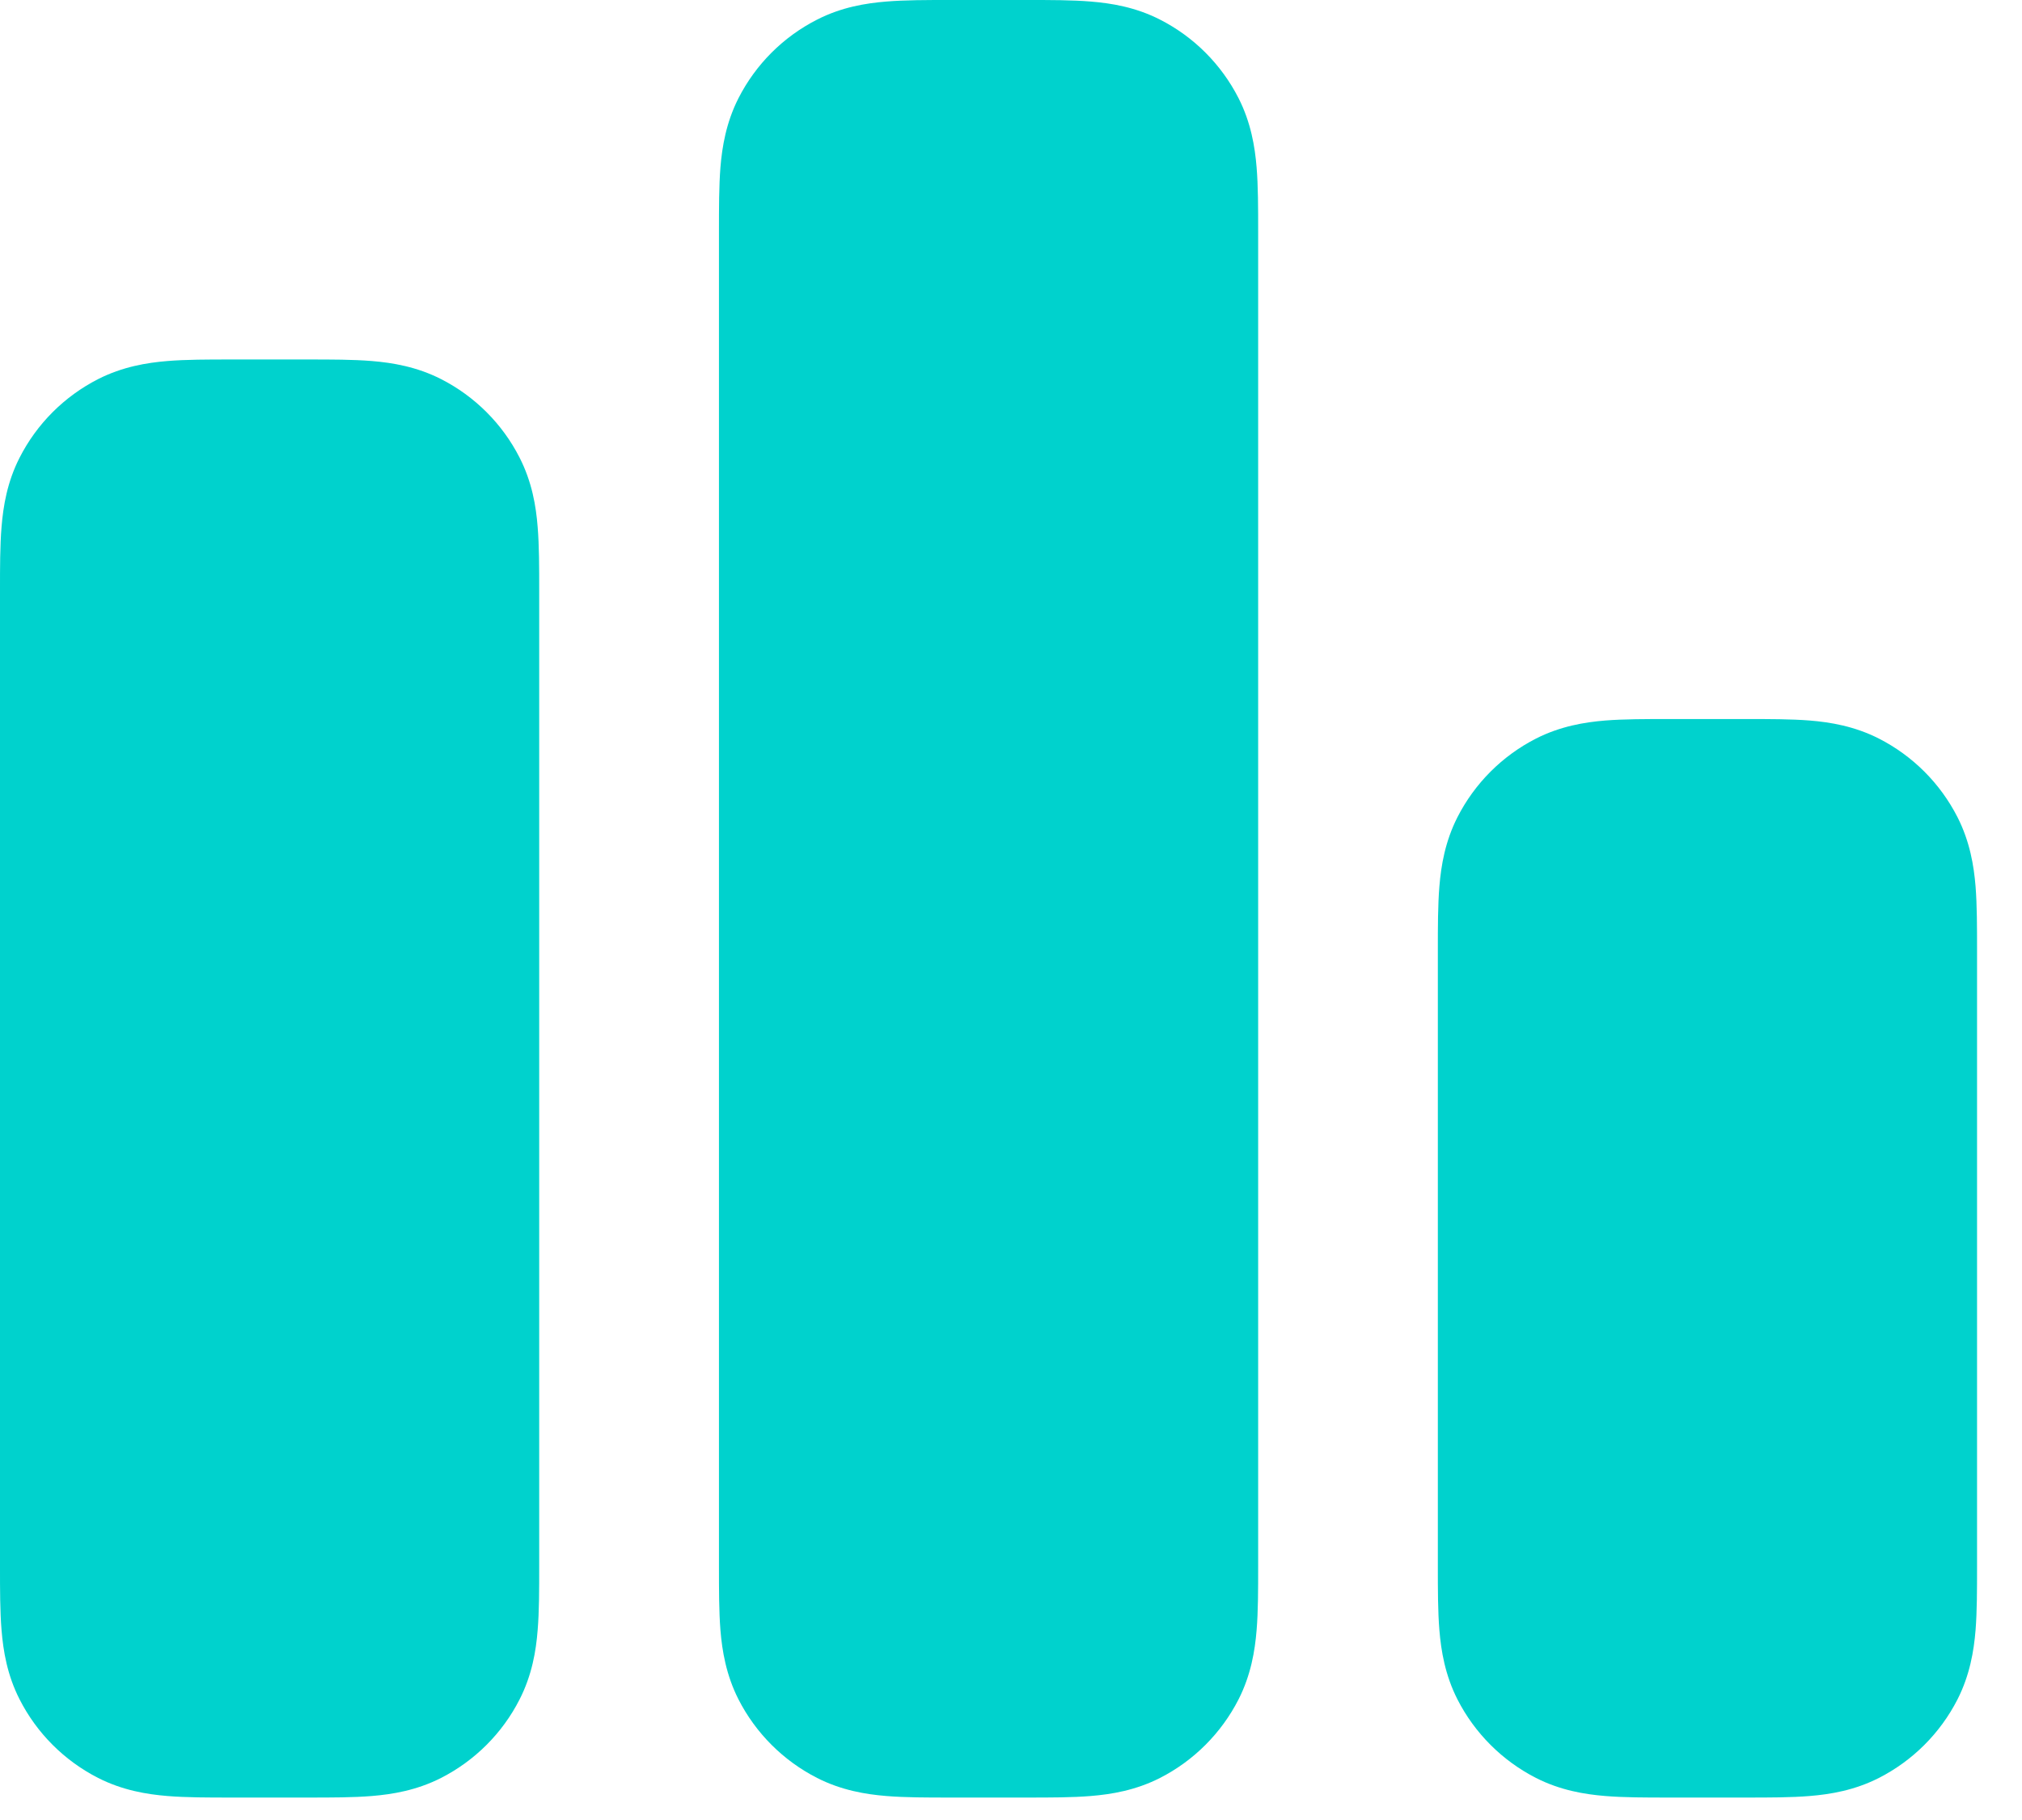
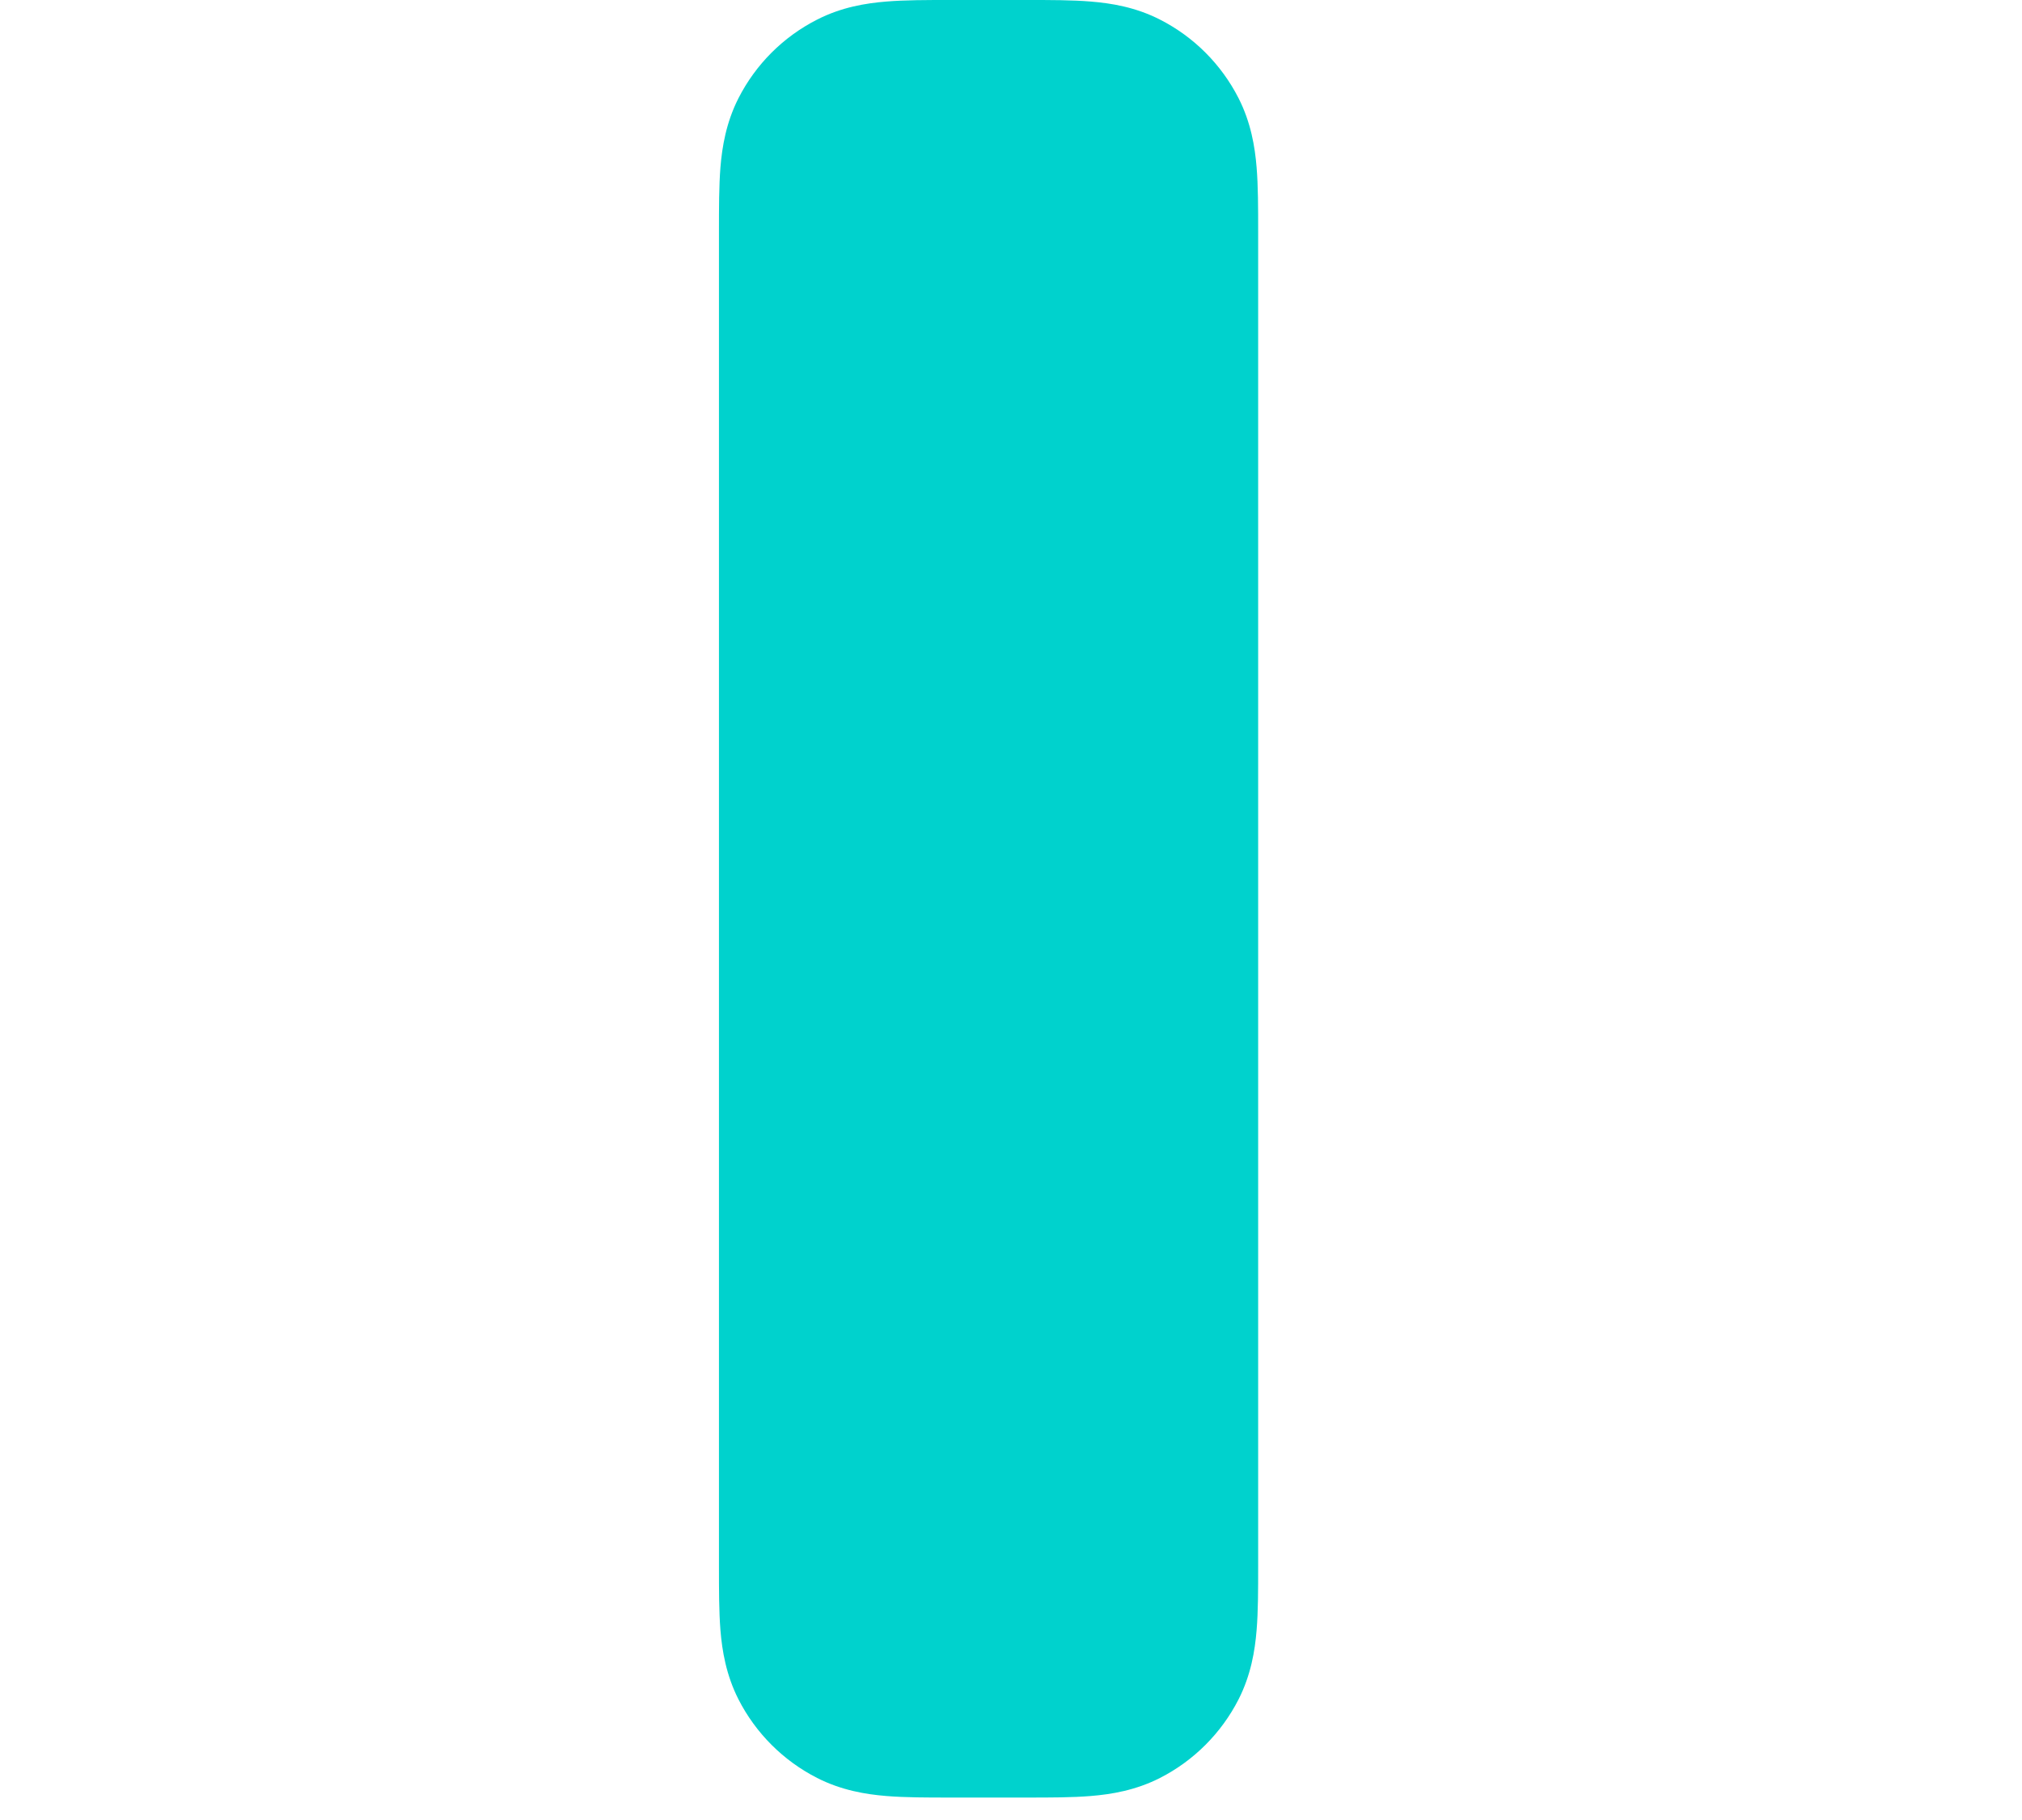
<svg xmlns="http://www.w3.org/2000/svg" fill="none" height="100%" overflow="visible" preserveAspectRatio="none" style="display: block;" viewBox="0 0 30 27" width="100%">
  <g id="Solid">
-     <path clip-rule="evenodd" d="M3.424 5.333C3.438 5.333 3.452 5.333 3.467 5.333H4.533C4.548 5.333 4.562 5.333 4.576 5.333C4.912 5.333 5.24 5.333 5.518 5.356C5.822 5.381 6.182 5.44 6.544 5.624C7.046 5.88 7.454 6.288 7.709 6.789C7.894 7.151 7.953 7.511 7.977 7.816C8 8.093 8 8.421 8 8.757C8 8.772 8 8.786 8 8.8L8 23.242C8 23.579 8 23.907 7.977 24.184C7.953 24.489 7.894 24.849 7.709 25.211C7.454 25.712 7.046 26.12 6.544 26.376C6.182 26.56 5.822 26.619 5.518 26.644C5.24 26.667 4.912 26.667 4.576 26.667H3.424C3.088 26.667 2.76 26.667 2.482 26.644C2.178 26.619 1.818 26.56 1.456 26.376C0.954 26.12 0.546 25.712 0.291 25.211C0.106 24.849 0.048 24.489 0.023 24.184C-7.56557e-05 23.907 -3.65548e-05 23.579 3.49953e-06 23.242L6.83739e-06 8.8C6.83739e-06 8.786 5.08899e-06 8.772 3.34058e-06 8.757C-3.65548e-05 8.421 -7.58146e-05 8.093 0.023 7.816C0.048 7.511 0.106 7.151 0.291 6.789C0.546 6.288 0.954 5.88 1.456 5.624C1.818 5.44 2.178 5.381 2.482 5.356C2.76 5.333 3.088 5.333 3.424 5.333Z" fill="#00D2CD" fill-rule="evenodd" />
    <path clip-rule="evenodd" d="M14.091 3.35895e-06C14.105 5.10735e-06 14.119 6.85575e-06 14.133 6.85575e-06L15.2 6.77628e-06C15.214 6.77628e-06 15.228 5.10735e-06 15.242 3.35895e-06C15.579 -3.66954e-05 15.907 -7.57972e-05 16.184 0.023C16.489 0.048 16.849 0.106 17.211 0.291C17.712 0.546 18.12 0.954 18.376 1.456C18.56 1.818 18.619 2.178 18.644 2.482C18.667 2.76 18.667 3.088 18.667 3.424C18.667 3.438 18.667 3.452 18.667 3.467L18.667 23.242C18.667 23.579 18.667 23.907 18.644 24.184C18.619 24.489 18.56 24.849 18.376 25.211C18.12 25.712 17.712 26.12 17.211 26.376C16.849 26.56 16.489 26.619 16.184 26.644C15.907 26.667 15.579 26.667 15.243 26.667H14.091C13.754 26.667 13.427 26.667 13.149 26.644C12.844 26.619 12.485 26.56 12.123 26.376C11.621 26.12 11.213 25.712 10.957 25.211C10.773 24.849 10.714 24.489 10.689 24.184C10.667 23.907 10.667 23.579 10.667 23.242L10.667 3.467C10.667 3.452 10.667 3.438 10.667 3.424C10.667 3.088 10.667 2.76 10.689 2.482C10.714 2.178 10.773 1.818 10.957 1.456C11.213 0.954 11.621 0.546 12.123 0.291C12.485 0.106 12.844 0.048 13.149 0.023C13.427 -7.57972e-05 13.754 -3.65364e-05 14.091 3.35895e-06Z" fill="#00D2CD" fill-rule="evenodd" />
-     <path clip-rule="evenodd" d="M24.758 10.667C24.772 10.667 24.786 10.667 24.8 10.667H25.867C25.881 10.667 25.895 10.667 25.909 10.667C26.246 10.667 26.573 10.667 26.851 10.689C27.156 10.714 27.515 10.773 27.877 10.957C28.379 11.213 28.787 11.621 29.043 12.123C29.227 12.485 29.286 12.844 29.311 13.149C29.333 13.427 29.333 13.754 29.333 14.091C29.333 14.105 29.333 14.119 29.333 14.133L29.333 23.242C29.333 23.579 29.333 23.907 29.311 24.184C29.286 24.489 29.227 24.849 29.043 25.211C28.787 25.712 28.379 26.12 27.877 26.376C27.515 26.56 27.156 26.619 26.851 26.644C26.573 26.667 26.246 26.667 25.909 26.667H24.758C24.421 26.667 24.093 26.667 23.816 26.644C23.511 26.619 23.151 26.56 22.789 26.376C22.288 26.12 21.88 25.712 21.624 25.211C21.44 24.849 21.381 24.489 21.356 24.184C21.333 23.907 21.333 23.579 21.333 23.242L21.333 14.133C21.333 14.119 21.333 14.105 21.333 14.091C21.333 13.754 21.333 13.427 21.356 13.149C21.381 12.844 21.44 12.485 21.624 12.123C21.88 11.621 22.288 11.213 22.789 10.957C23.151 10.773 23.511 10.714 23.816 10.689C24.093 10.667 24.421 10.667 24.758 10.667Z" fill="#00D2CD" fill-rule="evenodd" />
  </g>
</svg>